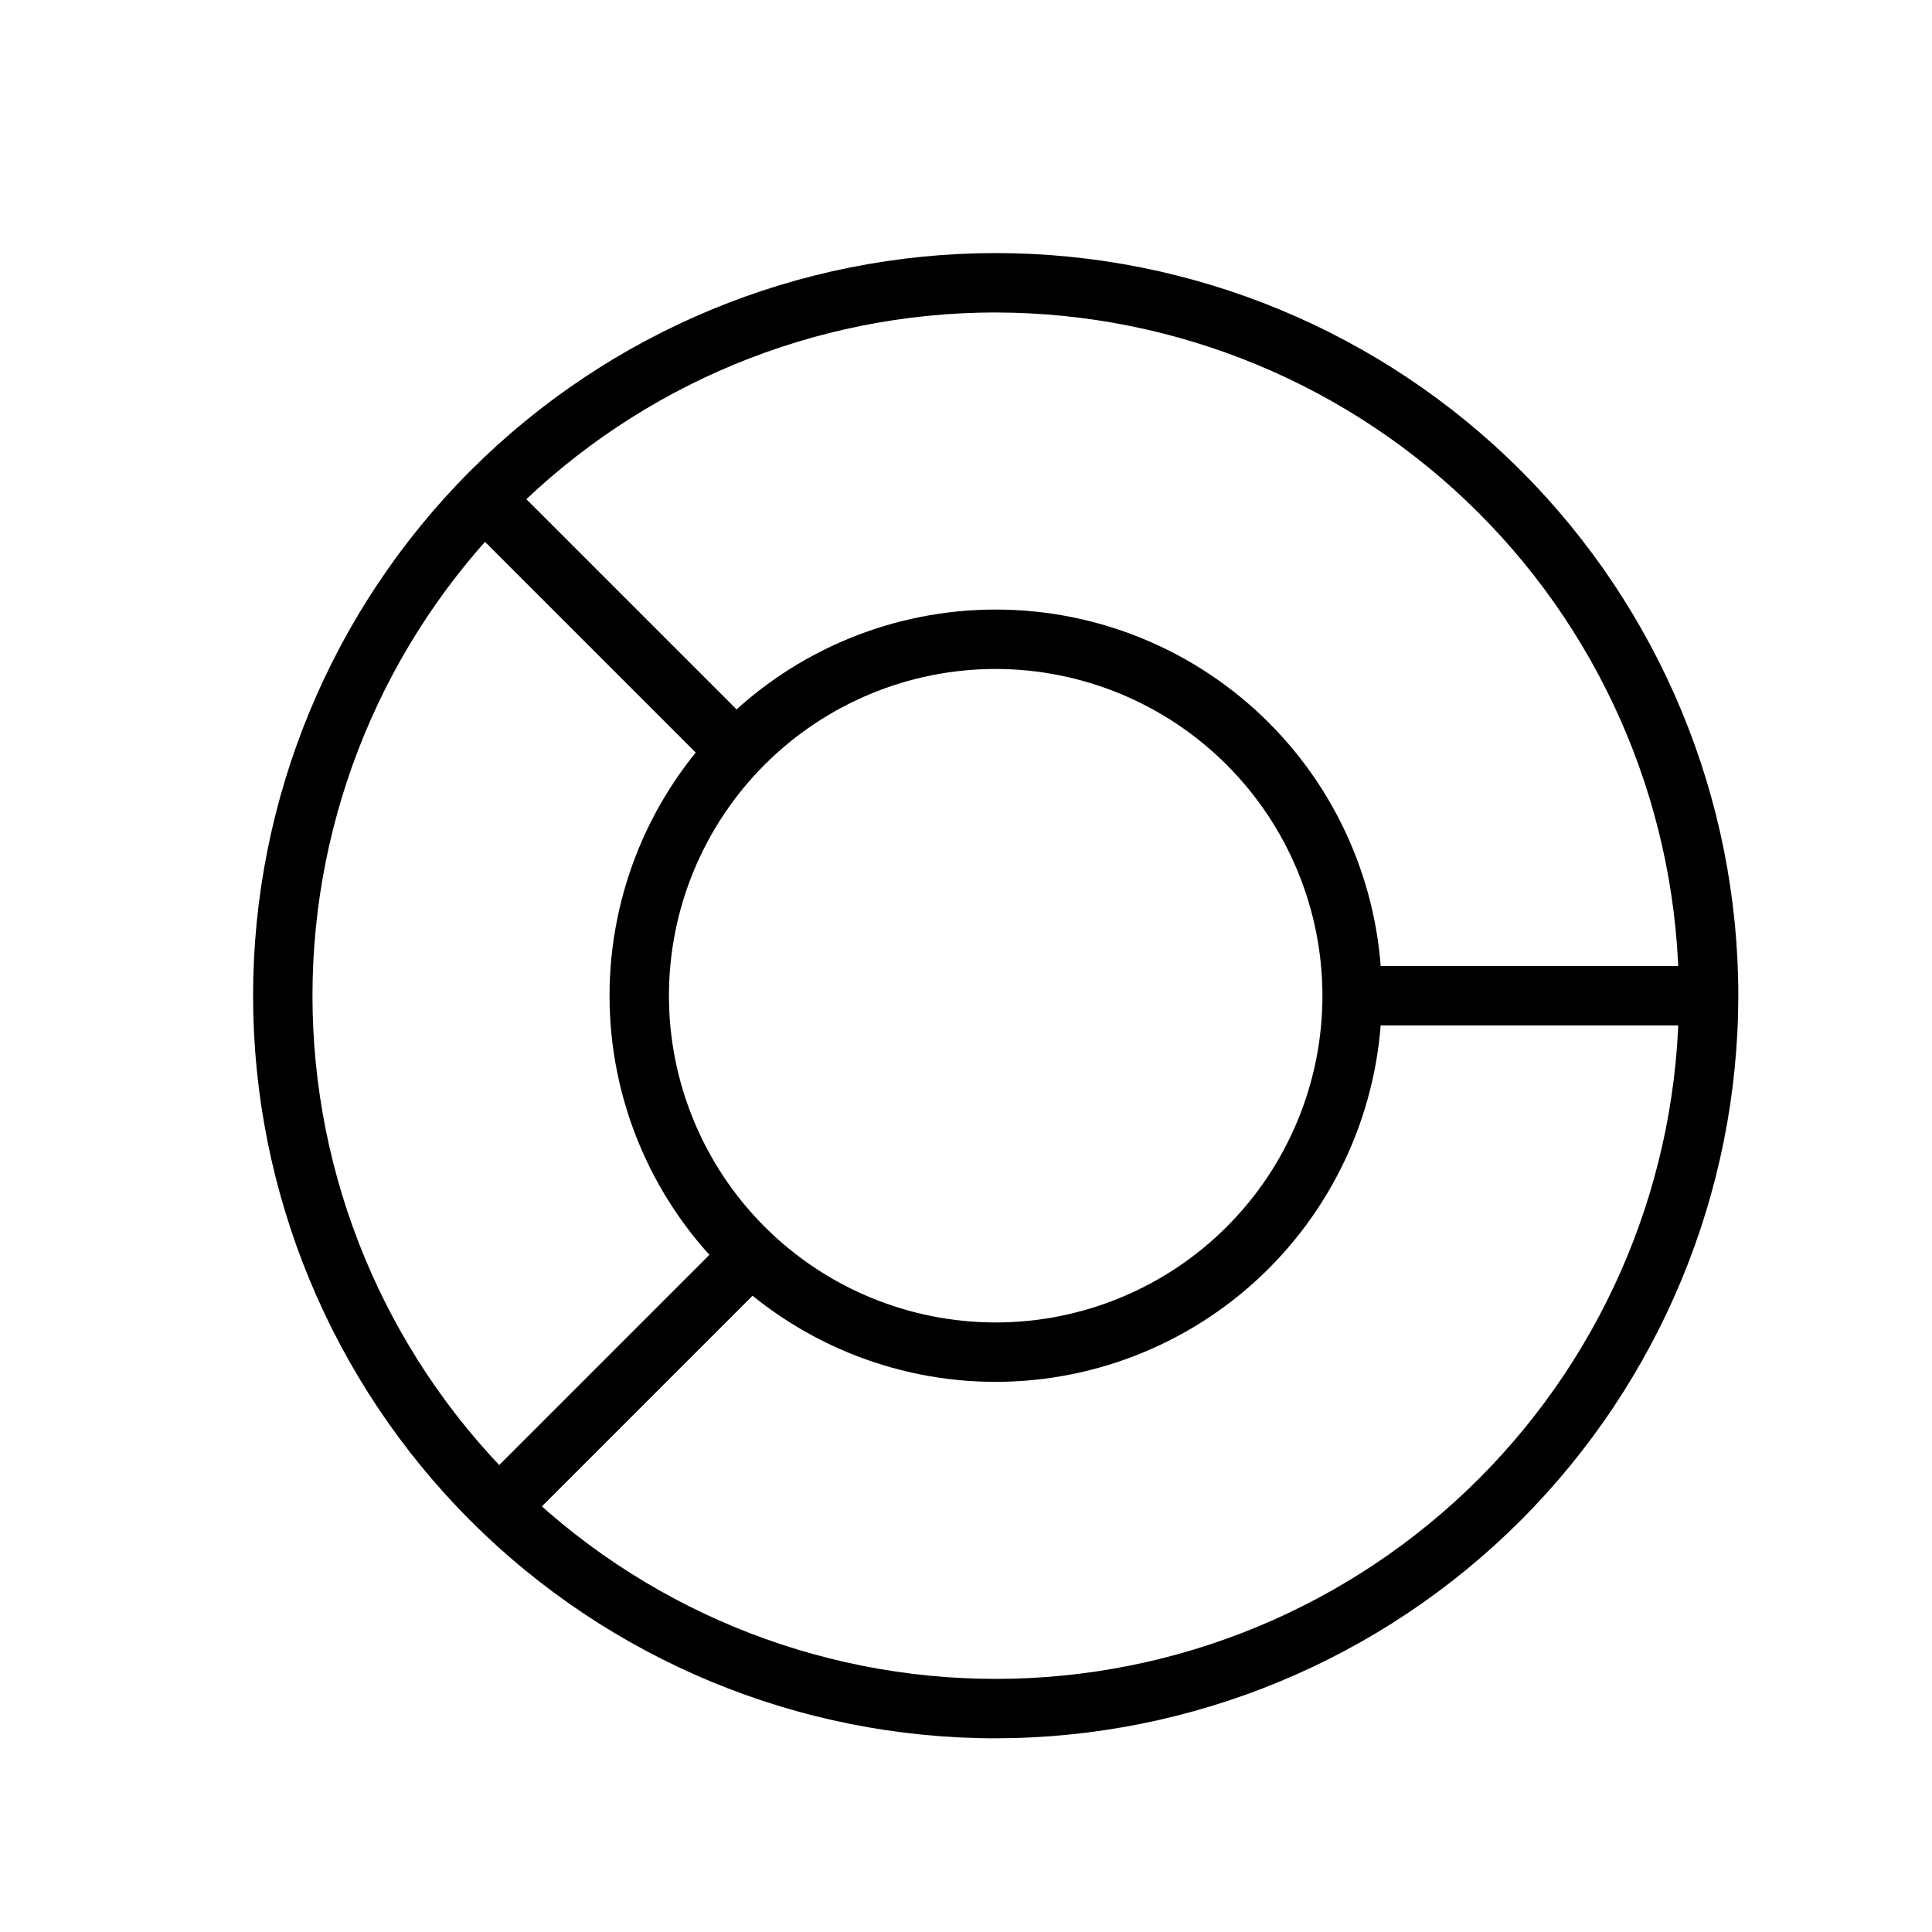
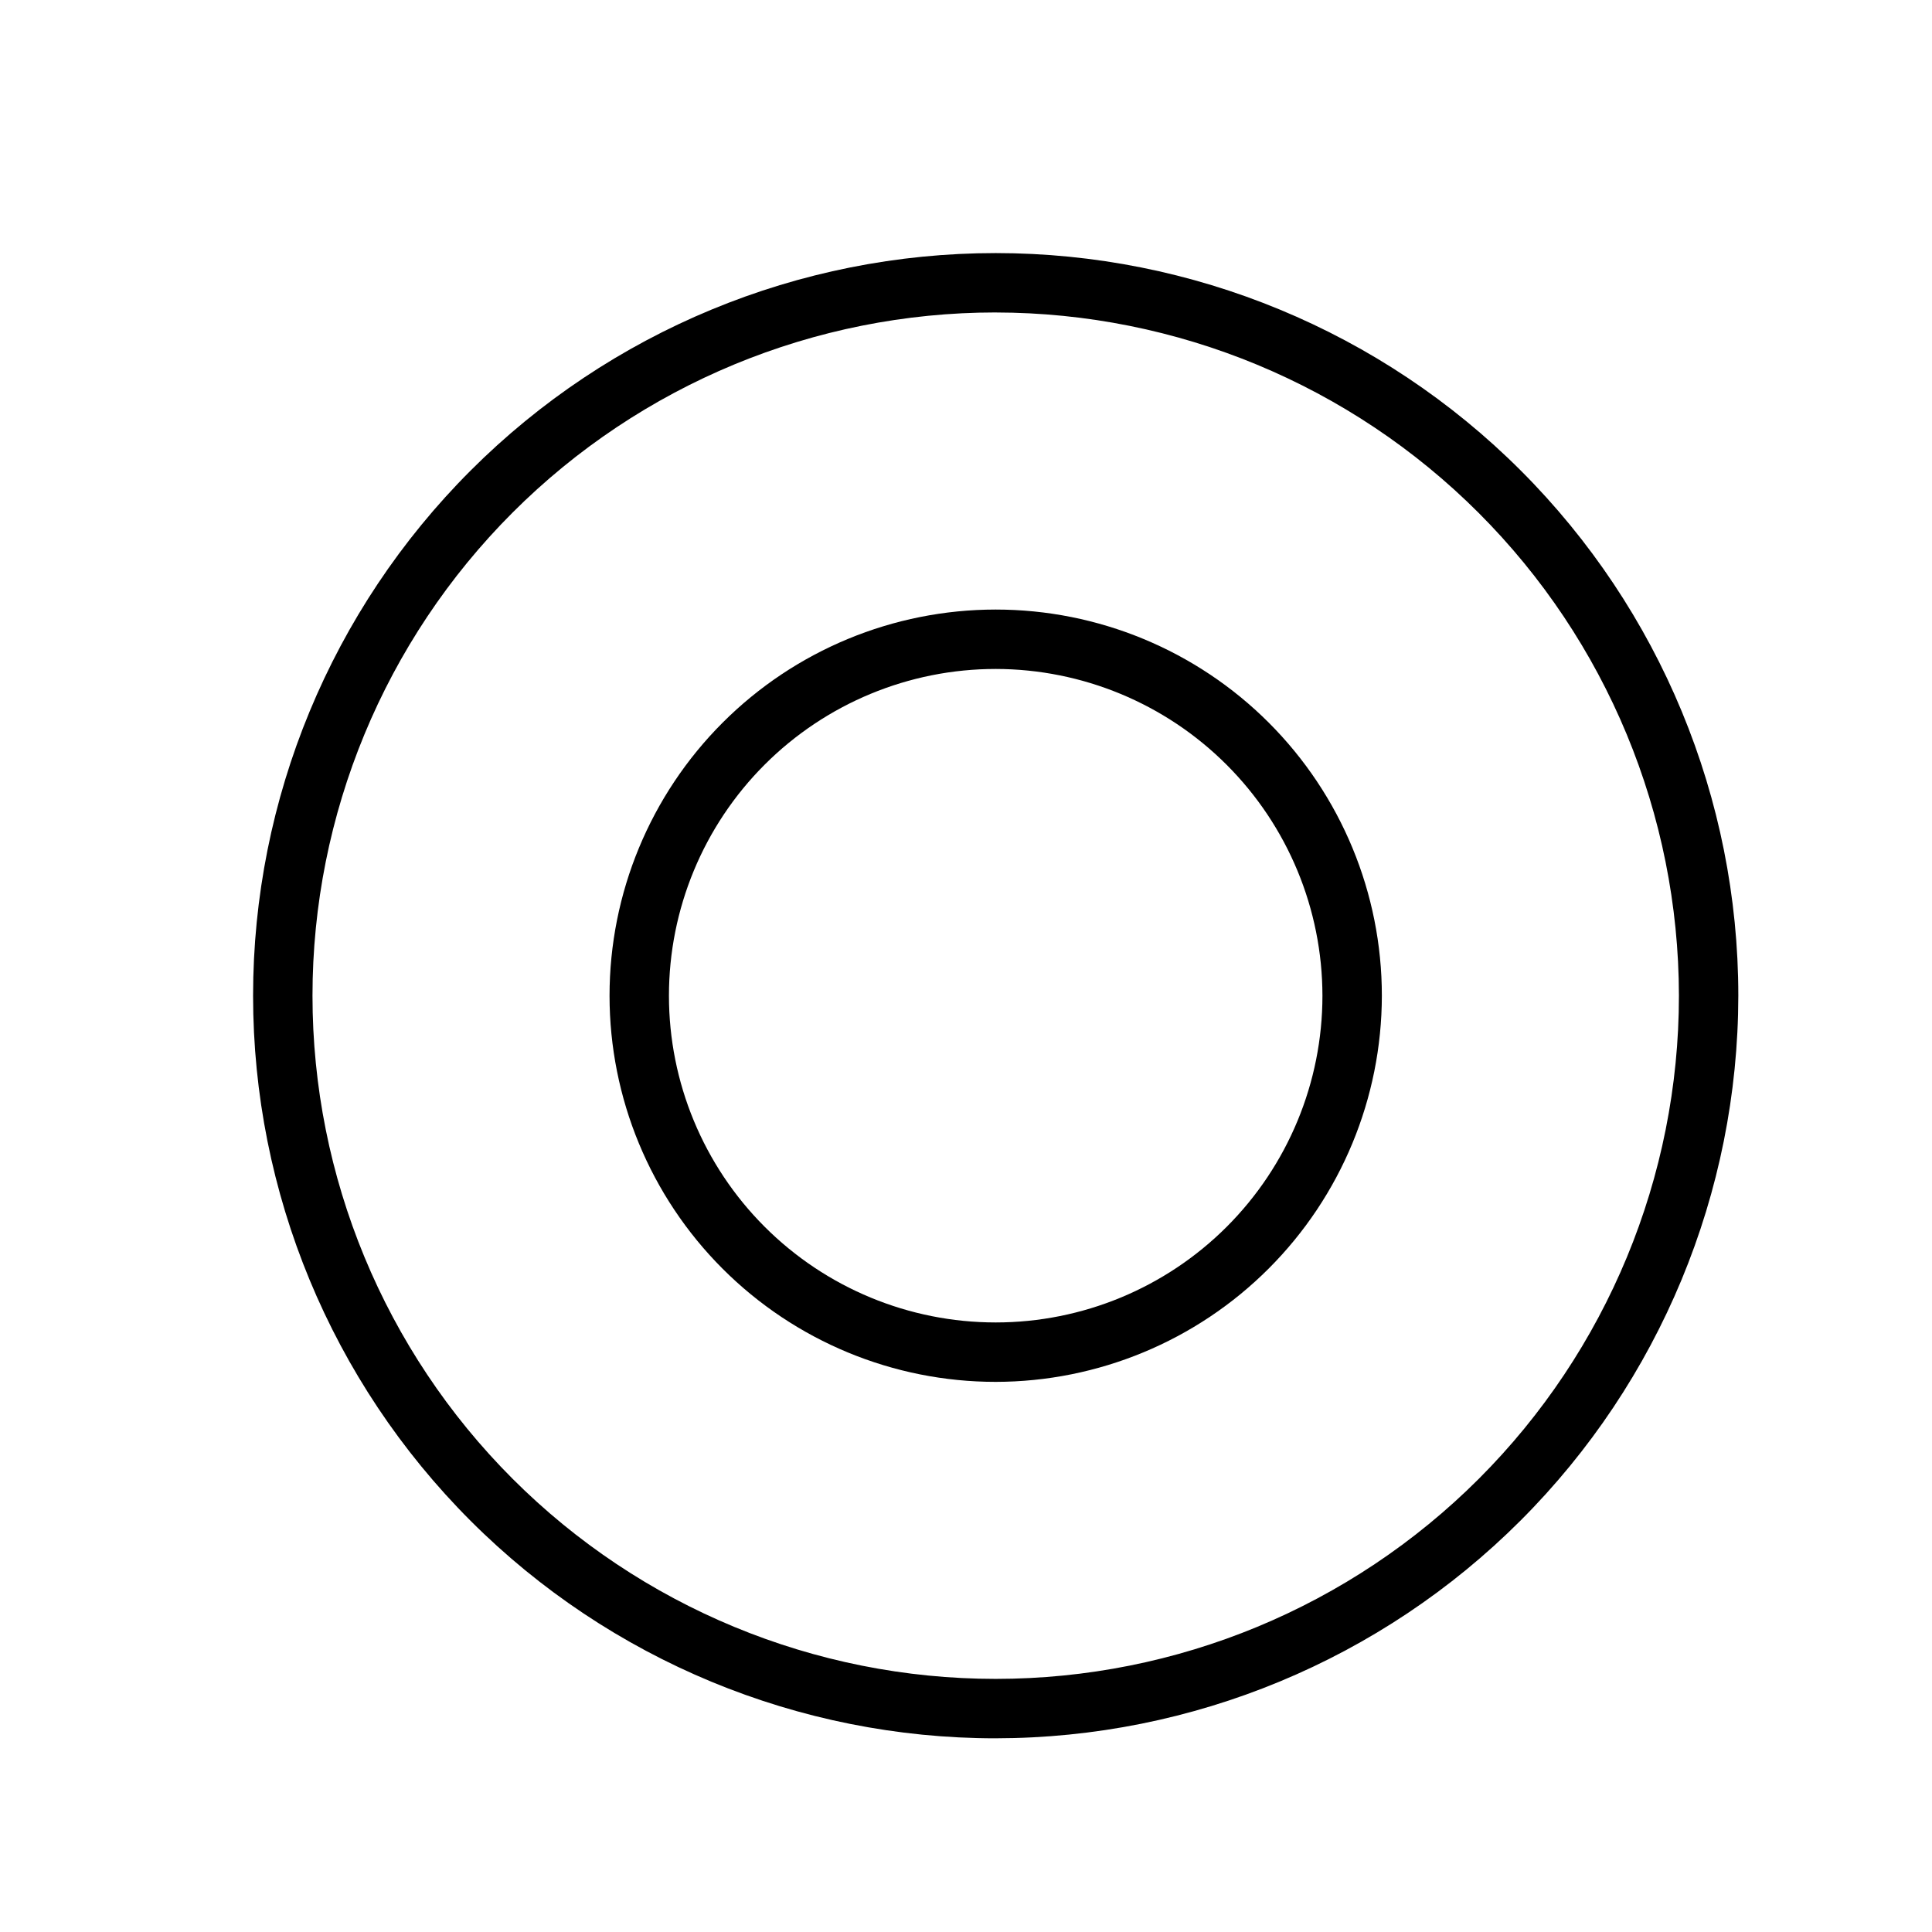
<svg xmlns="http://www.w3.org/2000/svg" fill="#000000" width="800px" height="800px" version="1.1" viewBox="144 144 512 512">
  <g>
-     <path d="m407.87 604.67c-52.195 0-102.25-20.734-139.16-57.641-36.906-36.91-57.641-86.965-57.641-139.16 0-52.195 20.734-102.25 57.641-139.16s86.965-57.641 139.16-57.641c52.195 0 102.25 20.734 139.16 57.641 36.906 36.906 57.641 86.965 57.641 139.16-0.059 52.176-20.812 102.2-57.707 139.09-36.895 36.895-86.918 57.648-139.09 57.707zm0-377.86v-0.004c-48.02 0-94.07 19.078-128.03 53.031-33.953 33.957-53.031 80.008-53.031 128.03 0 48.02 19.078 94.07 53.031 128.03 33.957 33.953 80.008 53.027 128.03 53.027 48.02 0 94.07-19.074 128.03-53.027 33.953-33.957 53.027-80.008 53.027-128.03-0.055-48.004-19.145-94.023-53.09-127.96-33.941-33.945-79.965-53.039-127.96-53.094z" />
+     <path d="m407.87 604.67c-52.195 0-102.25-20.734-139.16-57.641-36.906-36.91-57.641-86.965-57.641-139.16 0-52.195 20.734-102.25 57.641-139.16s86.965-57.641 139.16-57.641c52.195 0 102.25 20.734 139.16 57.641 36.906 36.906 57.641 86.965 57.641 139.16-0.059 52.176-20.812 102.2-57.707 139.09-36.895 36.895-86.918 57.648-139.09 57.707m0-377.86v-0.004c-48.02 0-94.07 19.078-128.03 53.031-33.953 33.957-53.031 80.008-53.031 128.03 0 48.02 19.078 94.07 53.031 128.03 33.957 33.953 80.008 53.027 128.03 53.027 48.02 0 94.07-19.074 128.03-53.027 33.953-33.957 53.027-80.008 53.027-128.03-0.055-48.004-19.145-94.023-53.09-127.96-33.941-33.945-79.965-53.039-127.96-53.094z" />
    <path d="m407.87 510.21c-27.141 0-53.172-10.781-72.363-29.973-19.191-19.191-29.973-45.223-29.973-72.363s10.781-53.172 29.973-72.363c19.191-19.191 45.223-29.973 72.363-29.973s53.172 10.781 72.363 29.973c19.191 19.191 29.973 45.223 29.973 72.363-0.031 27.133-10.824 53.145-30.008 72.328-19.184 19.184-45.195 29.977-72.328 30.008zm0-188.93c-22.965 0-44.992 9.125-61.23 25.363s-25.363 38.266-25.363 61.23 9.125 44.988 25.363 61.23c16.238 16.238 38.266 25.359 61.23 25.359s44.988-9.121 61.23-25.359c16.238-16.242 25.359-38.266 25.359-61.23-0.027-22.957-9.156-44.969-25.391-61.199-16.234-16.234-38.242-25.367-61.199-25.395z" />
-     <path d="m266.51 281.58 11.133-11.133 70.848 70.848-11.133 11.133z" />
-     <path d="m270.45 538.1 62.977-62.977 11.133 11.133-62.977 62.977z" />
-     <path d="m502.34 400h94.465v15.742h-94.465z" />
  </g>
</svg>